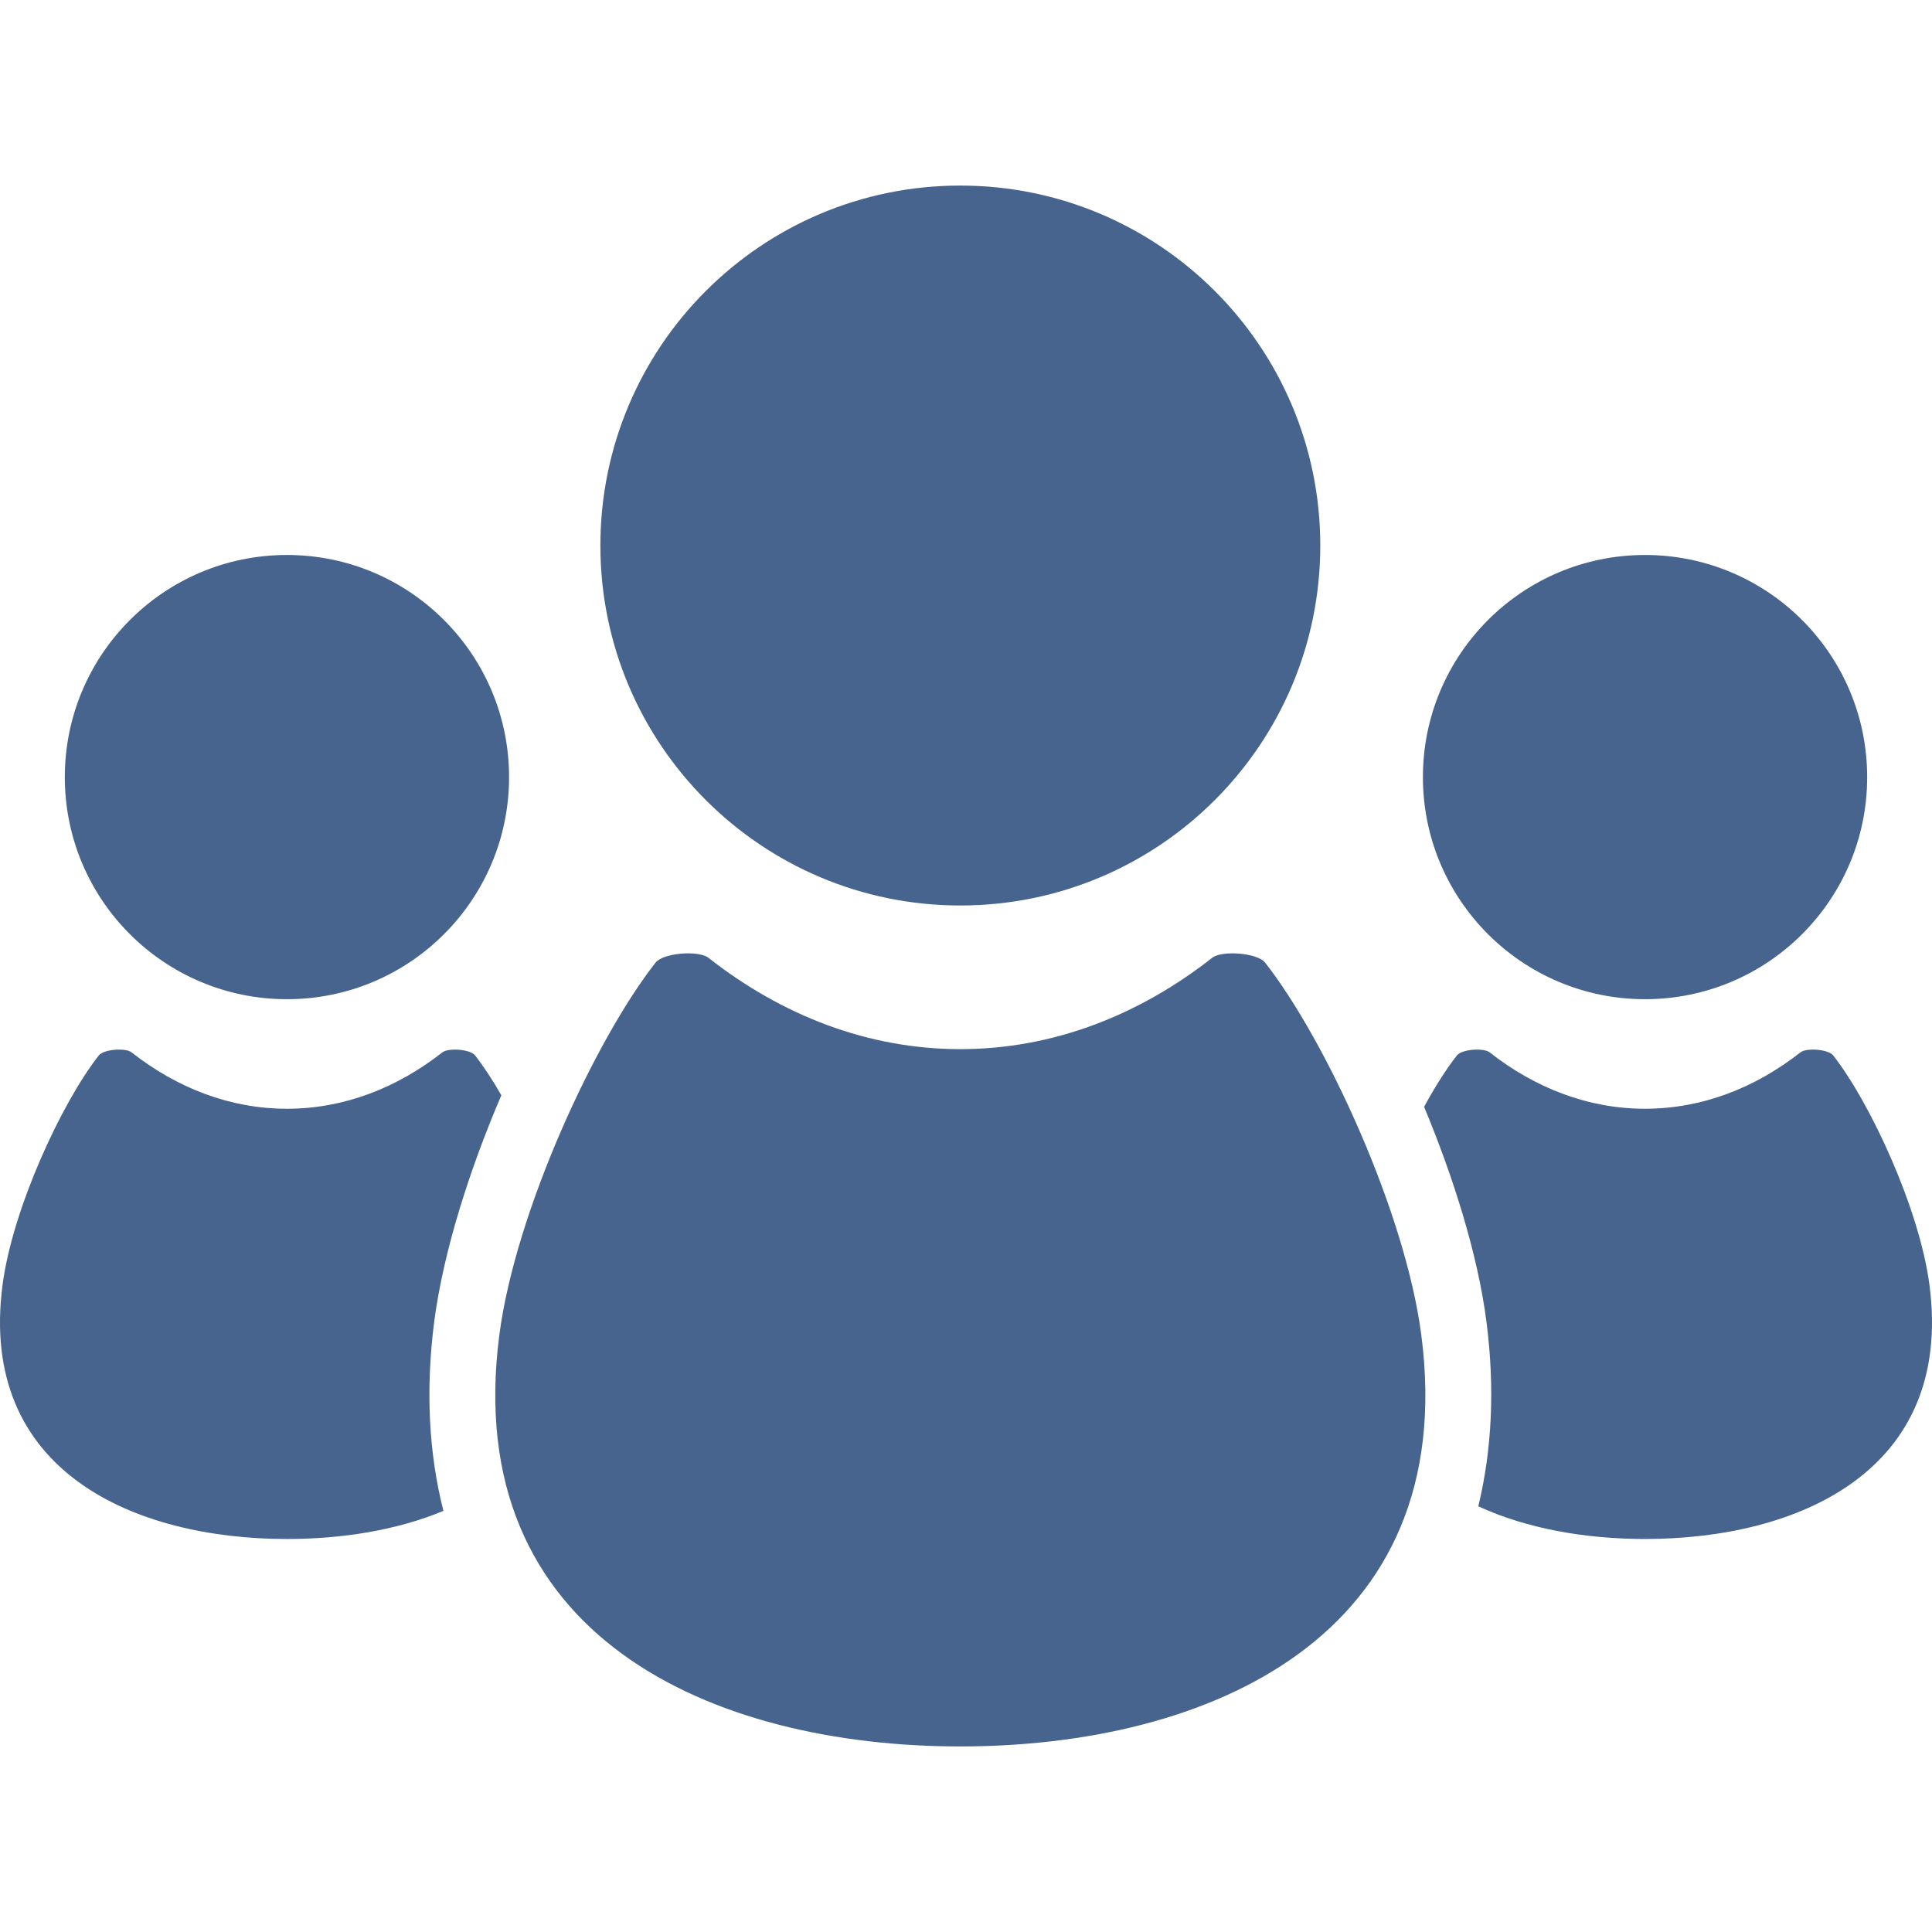
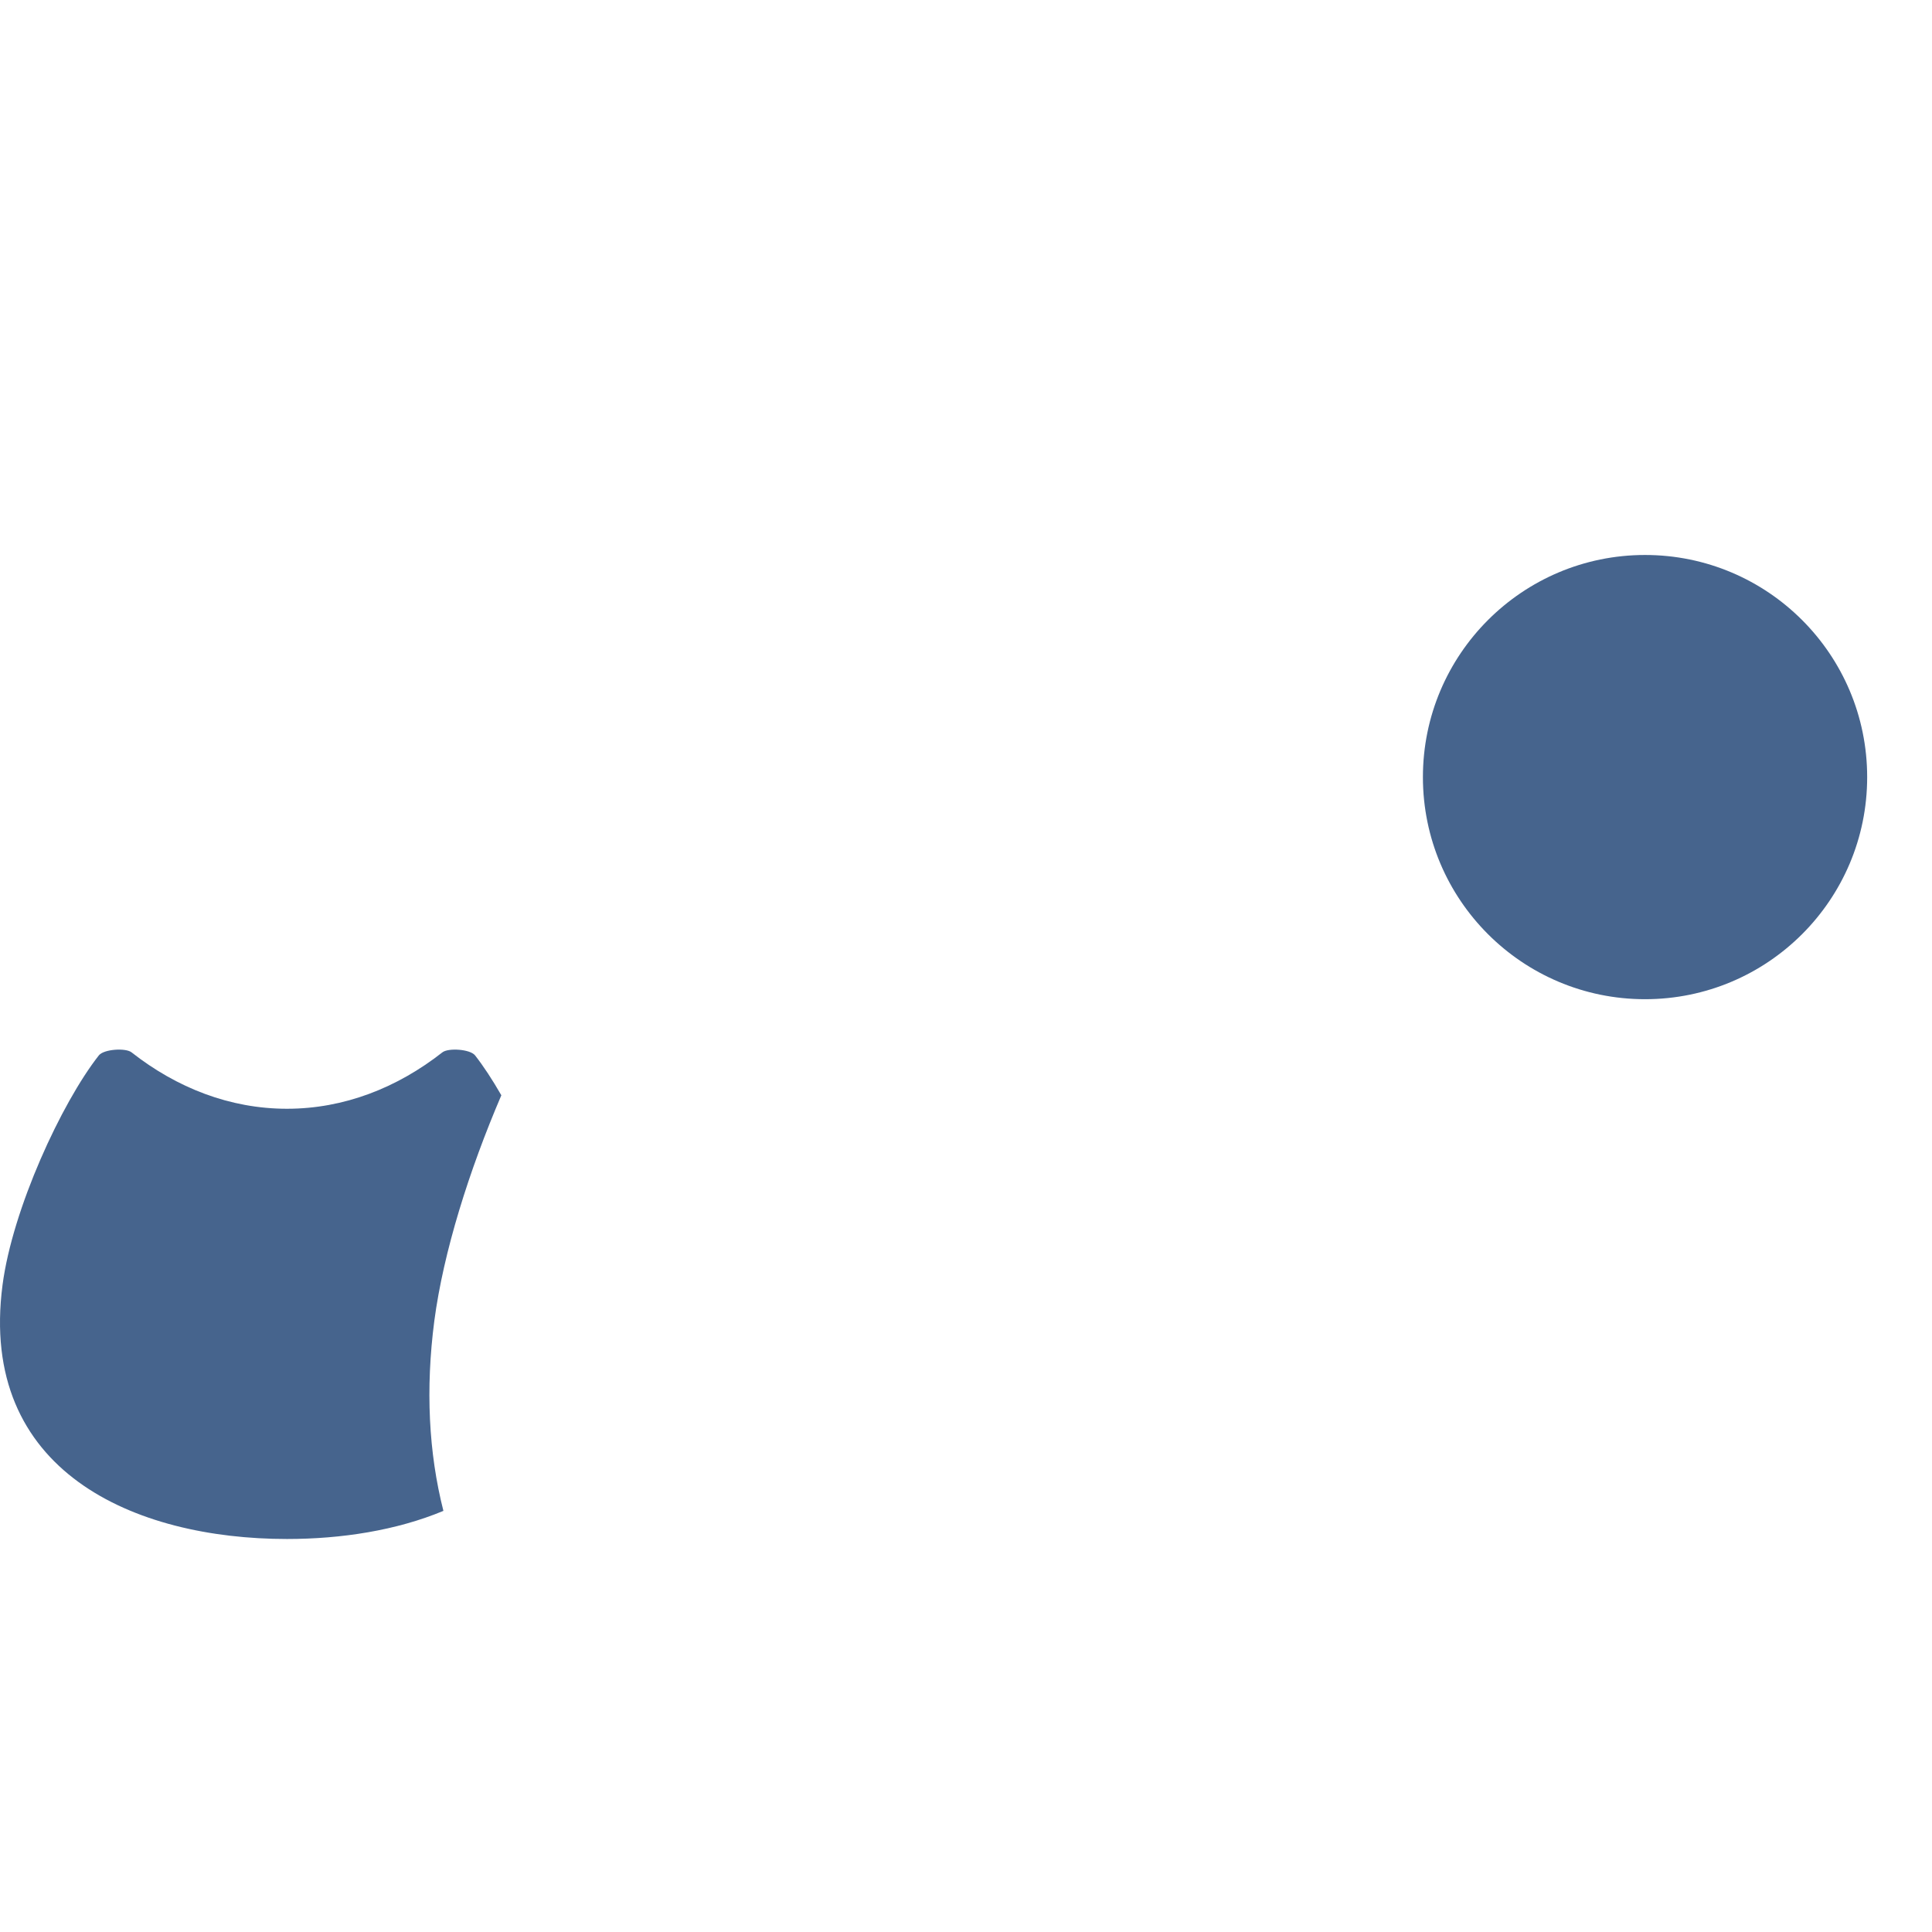
<svg xmlns="http://www.w3.org/2000/svg" version="1.1" id="_x32_" x="0px" y="0px" width="300px" height="300px" viewBox="0 0 300 300" enable-background="new 0 0 300 300" xml:space="preserve">
  <g>
    <path fill="#46648D" d="M255.439,155.156c19.049,0,34.494-15.436,34.494-34.484s-15.445-34.495-34.494-34.495   c-19.044,0-34.49,15.446-34.49,34.495C220.95,139.721,236.396,155.156,255.439,155.156z" />
-     <path fill="#46648D" d="M299.605,199.527c-1.537-11.781-9.171-28.273-14.949-35.643c-0.762-0.976-4.163-1.201-5.082-0.475   c-7.025,5.513-15.277,8.757-24.135,8.757c-8.848,0-17.1-3.244-24.126-8.757c-0.923-0.727-4.32-0.501-5.081,0.475   c-1.615,2.062-3.378,4.805-5.097,7.987c4.649,11.169,8.337,23.033,9.667,33.25c1.33,10.242,0.898,19.938-1.252,28.777   c7.639,3.526,16.801,5.074,25.889,5.074C279.143,238.974,303.4,228.487,299.605,199.527z" />
-     <path fill="#46648D" d="M149.113,140.604c30.871,0,55.9-25.028,55.9-55.899c0-30.861-25.029-55.89-55.9-55.89   c-30.866,0-55.885,25.029-55.885,55.89C93.228,115.576,118.247,140.604,149.113,140.604z" />
-     <path fill="#46648D" d="M196.447,149.479c-1.213-1.541-6.722-1.935-8.22-0.752c-11.396,8.946-24.769,14.183-39.114,14.183   c-14.335,0-27.715-5.236-39.104-14.183c-1.497-1.184-7.005-0.789-8.218,0.752c-9.388,11.965-21.76,38.712-24.249,57.779   c-6.137,46.969,33.184,63.927,71.571,63.927c38.398,0,77.719-16.958,71.581-63.927C218.205,188.19,205.834,161.443,196.447,149.479   z" />
-     <path fill="#46648D" d="M44.56,155.156c19.044,0,34.489-15.436,34.489-34.484S63.604,86.177,44.56,86.177   c-19.049,0-34.495,15.446-34.495,34.495S25.511,155.156,44.56,155.156z" />
    <path fill="#46648D" d="M67.438,205.122c1.415-10.73,5.405-23.364,10.409-35.047c-1.395-2.431-2.789-4.548-4.075-6.19   c-0.761-0.976-4.159-1.201-5.082-0.475c-7.026,5.513-15.279,8.757-24.13,8.757c-8.853,0-17.111-3.244-24.131-8.757   c-0.918-0.727-4.325-0.501-5.086,0.475c-5.793,7.368-13.407,23.861-14.95,35.643c-3.79,28.96,20.463,39.446,44.167,39.446   c8.459,0,17.001-1.328,24.292-4.366C66.555,225.588,66.068,215.665,67.438,205.122z" />
  </g>
</svg>